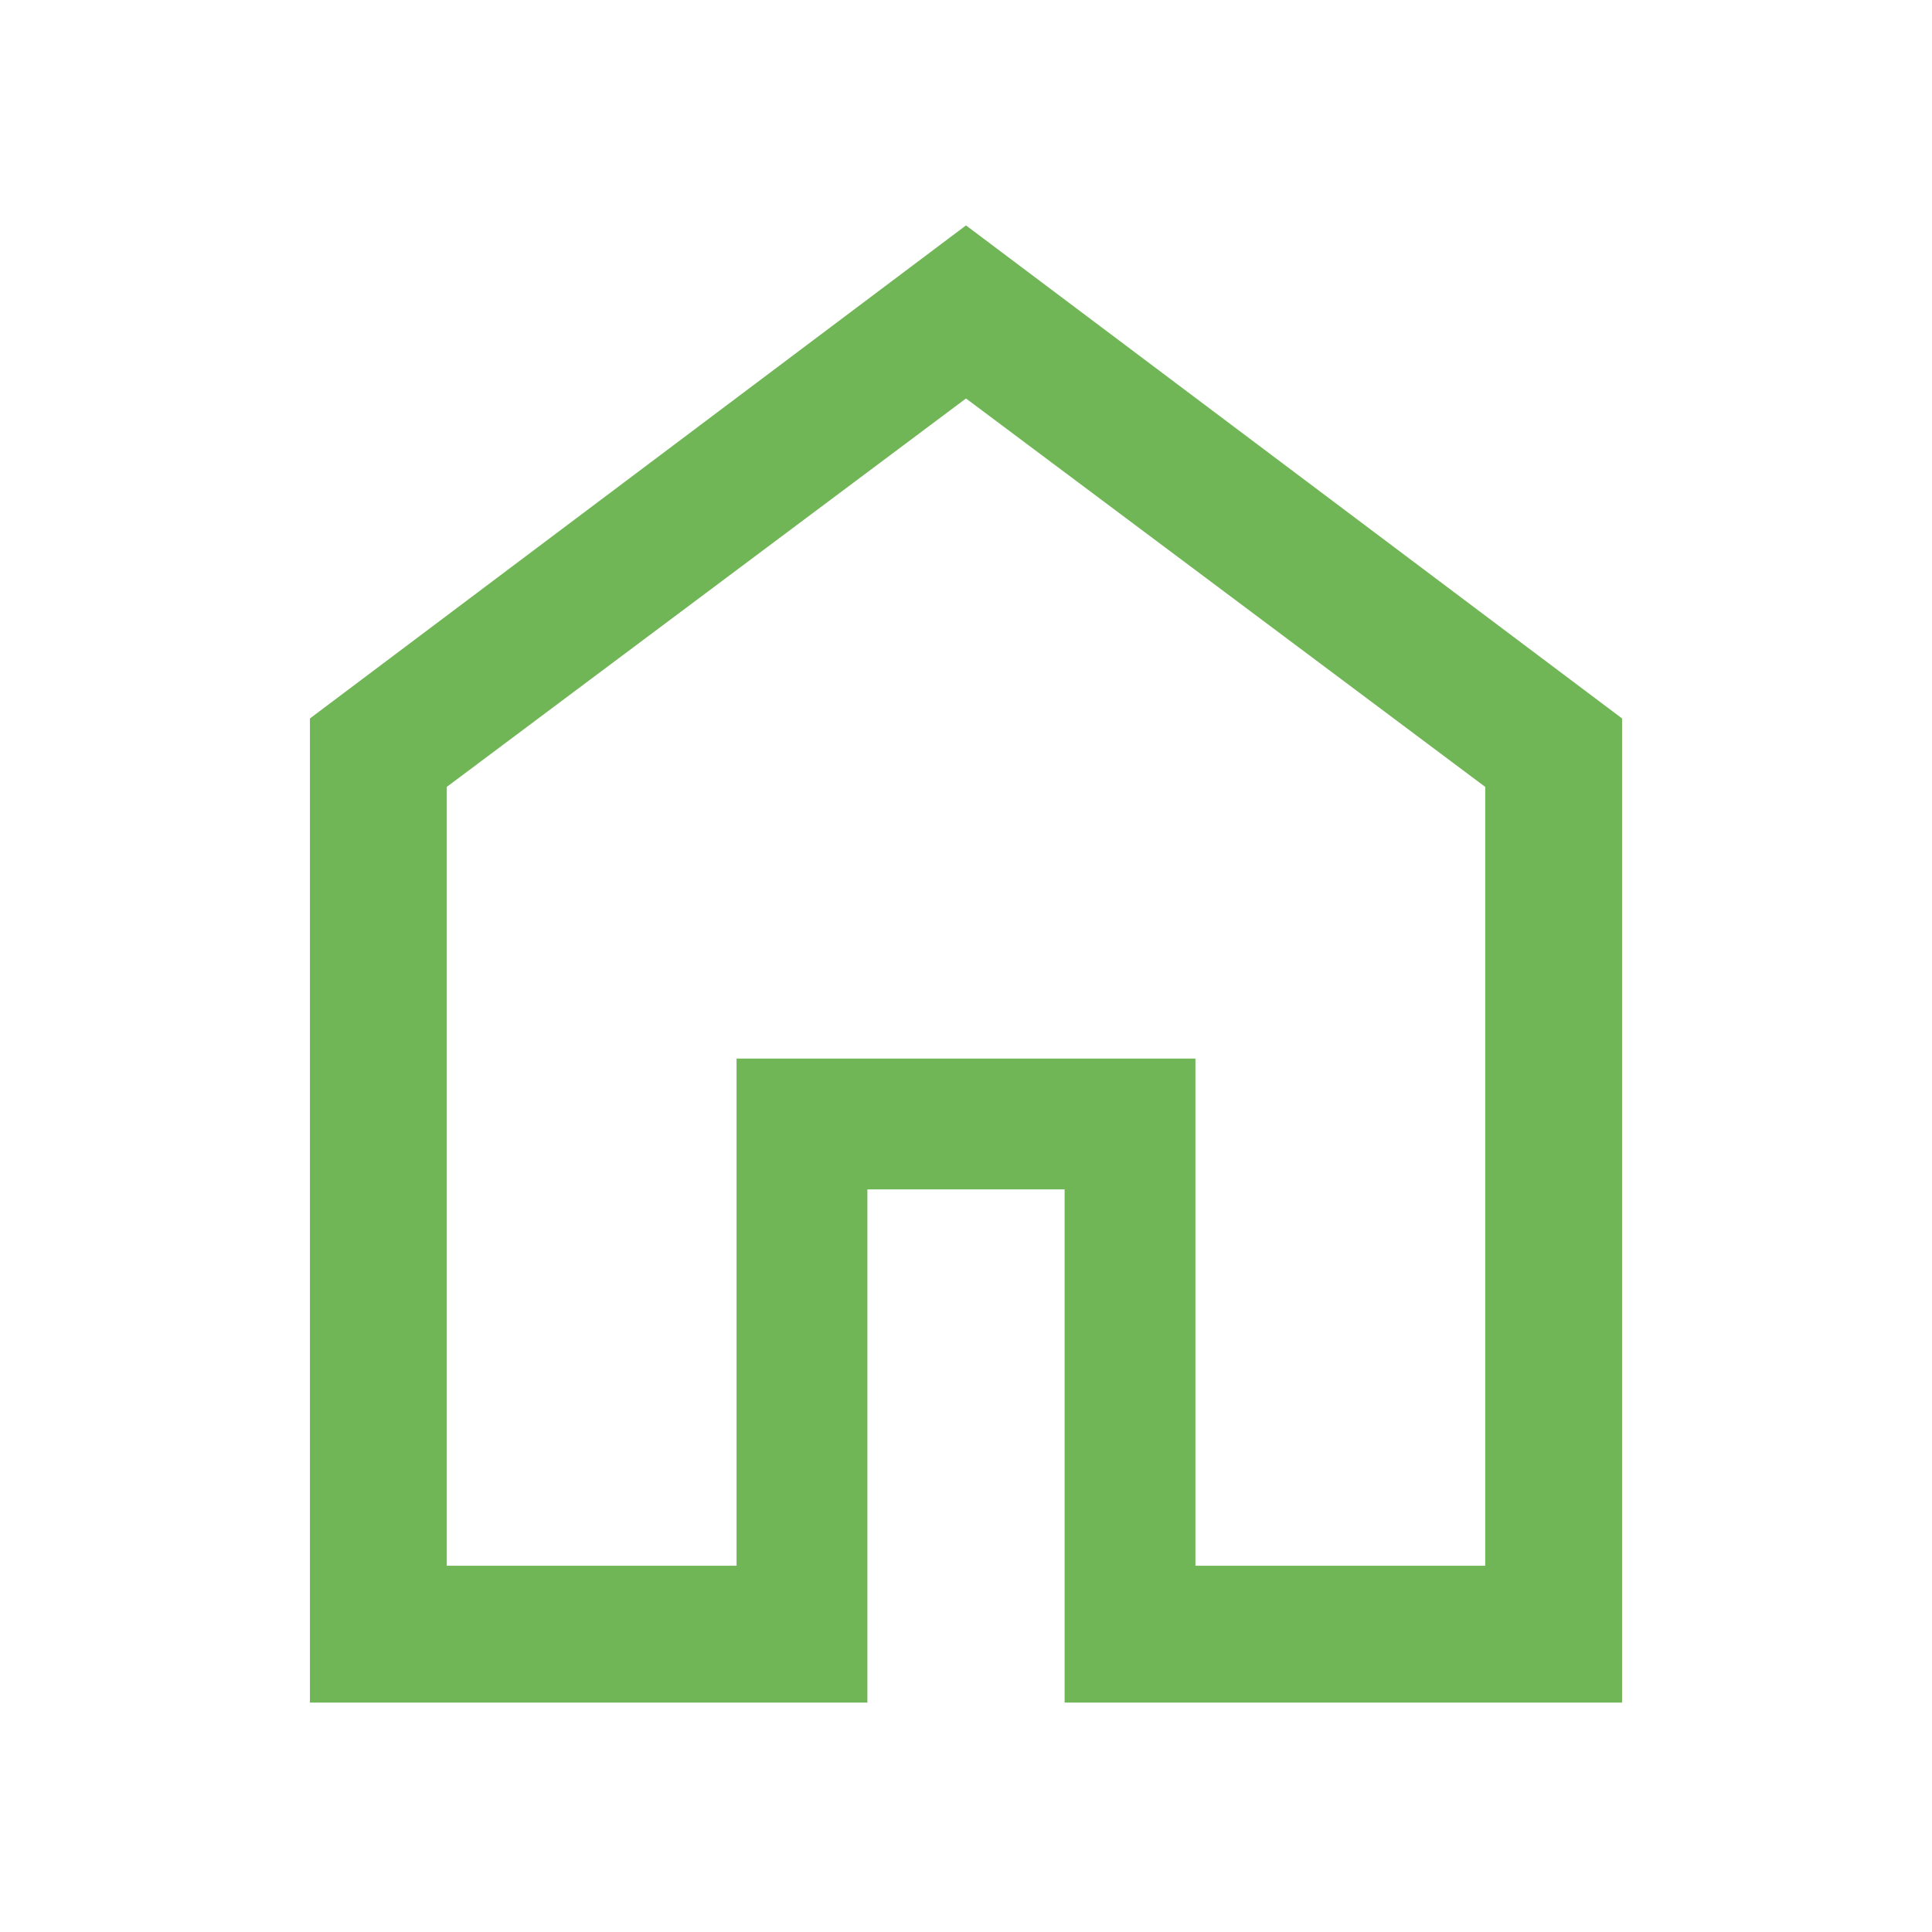
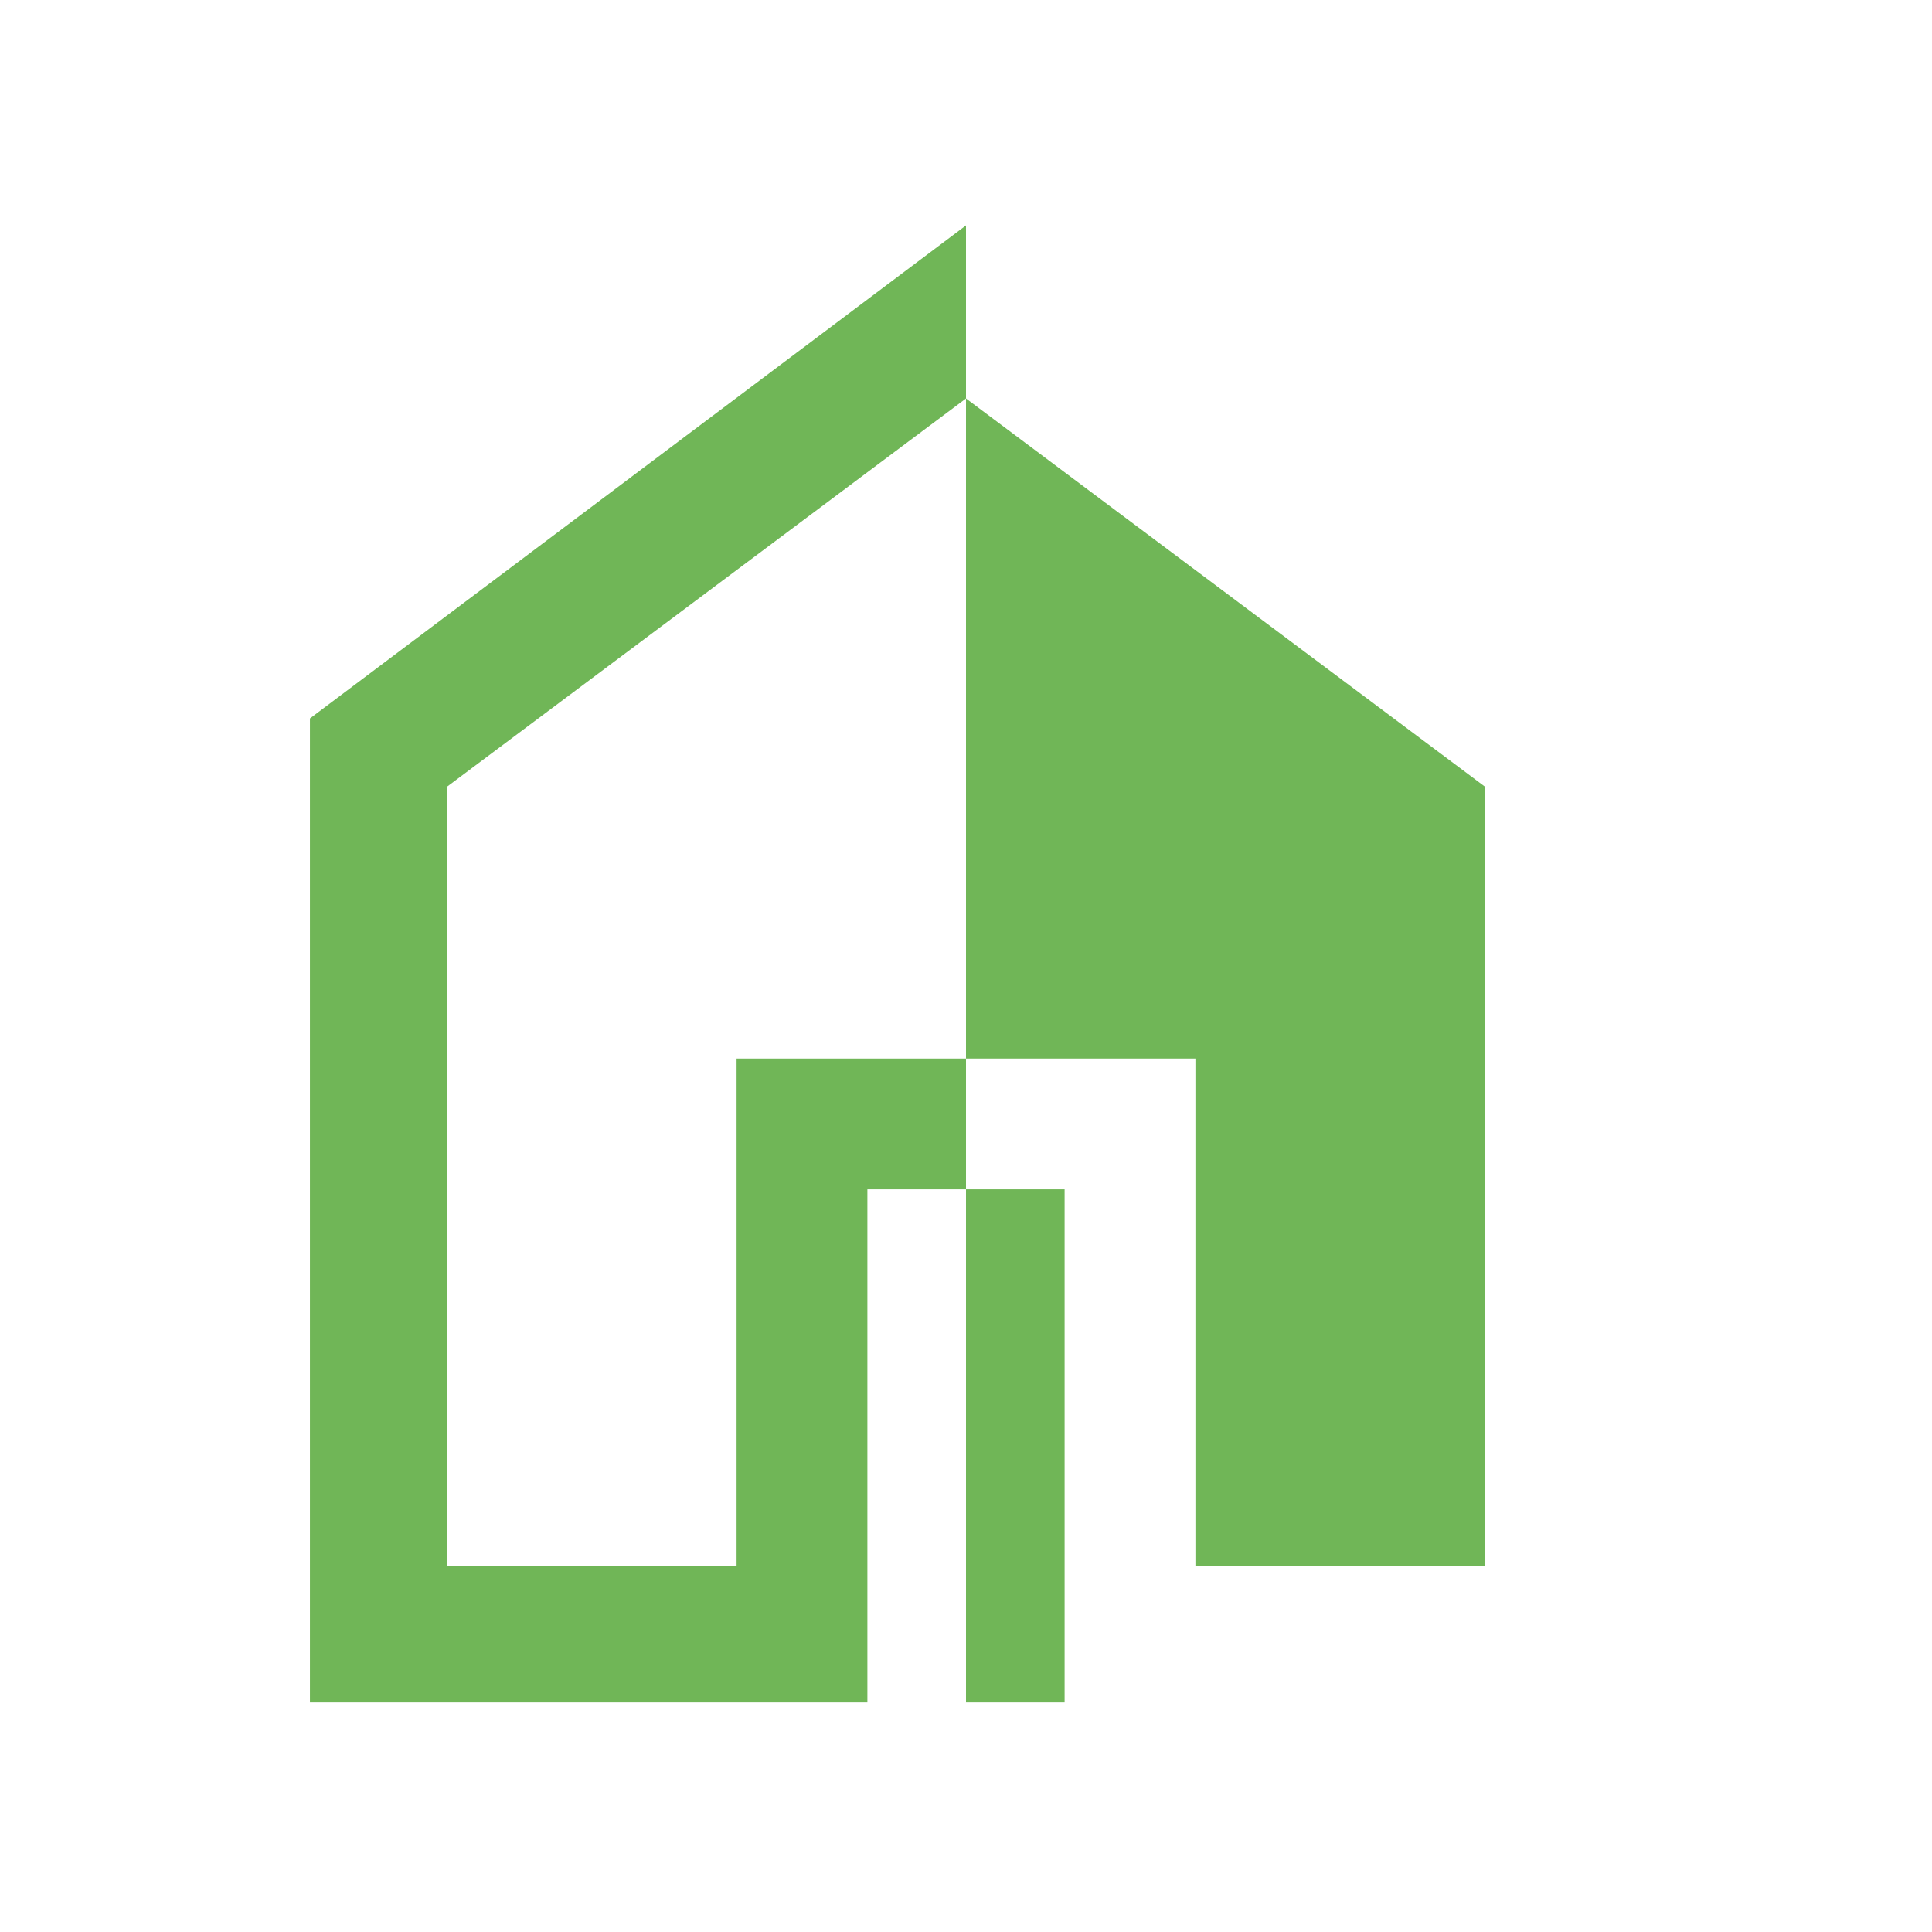
<svg xmlns="http://www.w3.org/2000/svg" height="48" width="48">
-   <path d="M11.1 38.9h7.2V26.3h11.4v12.6h7.2V19.55L24 9.9l-12.9 9.65Zm-3.4 3.4V17.85L24 5.6l16.3 12.25V42.3H26.45V29.55h-4.9V42.3ZM24 24.35Z" fill="#70B657" />
+   <path d="M11.1 38.9h7.2V26.3h11.4v12.6h7.2V19.55L24 9.9l-12.9 9.65Zm-3.4 3.4V17.85L24 5.6V42.3H26.45V29.55h-4.9V42.3ZM24 24.35Z" fill="#70B657" />
</svg>